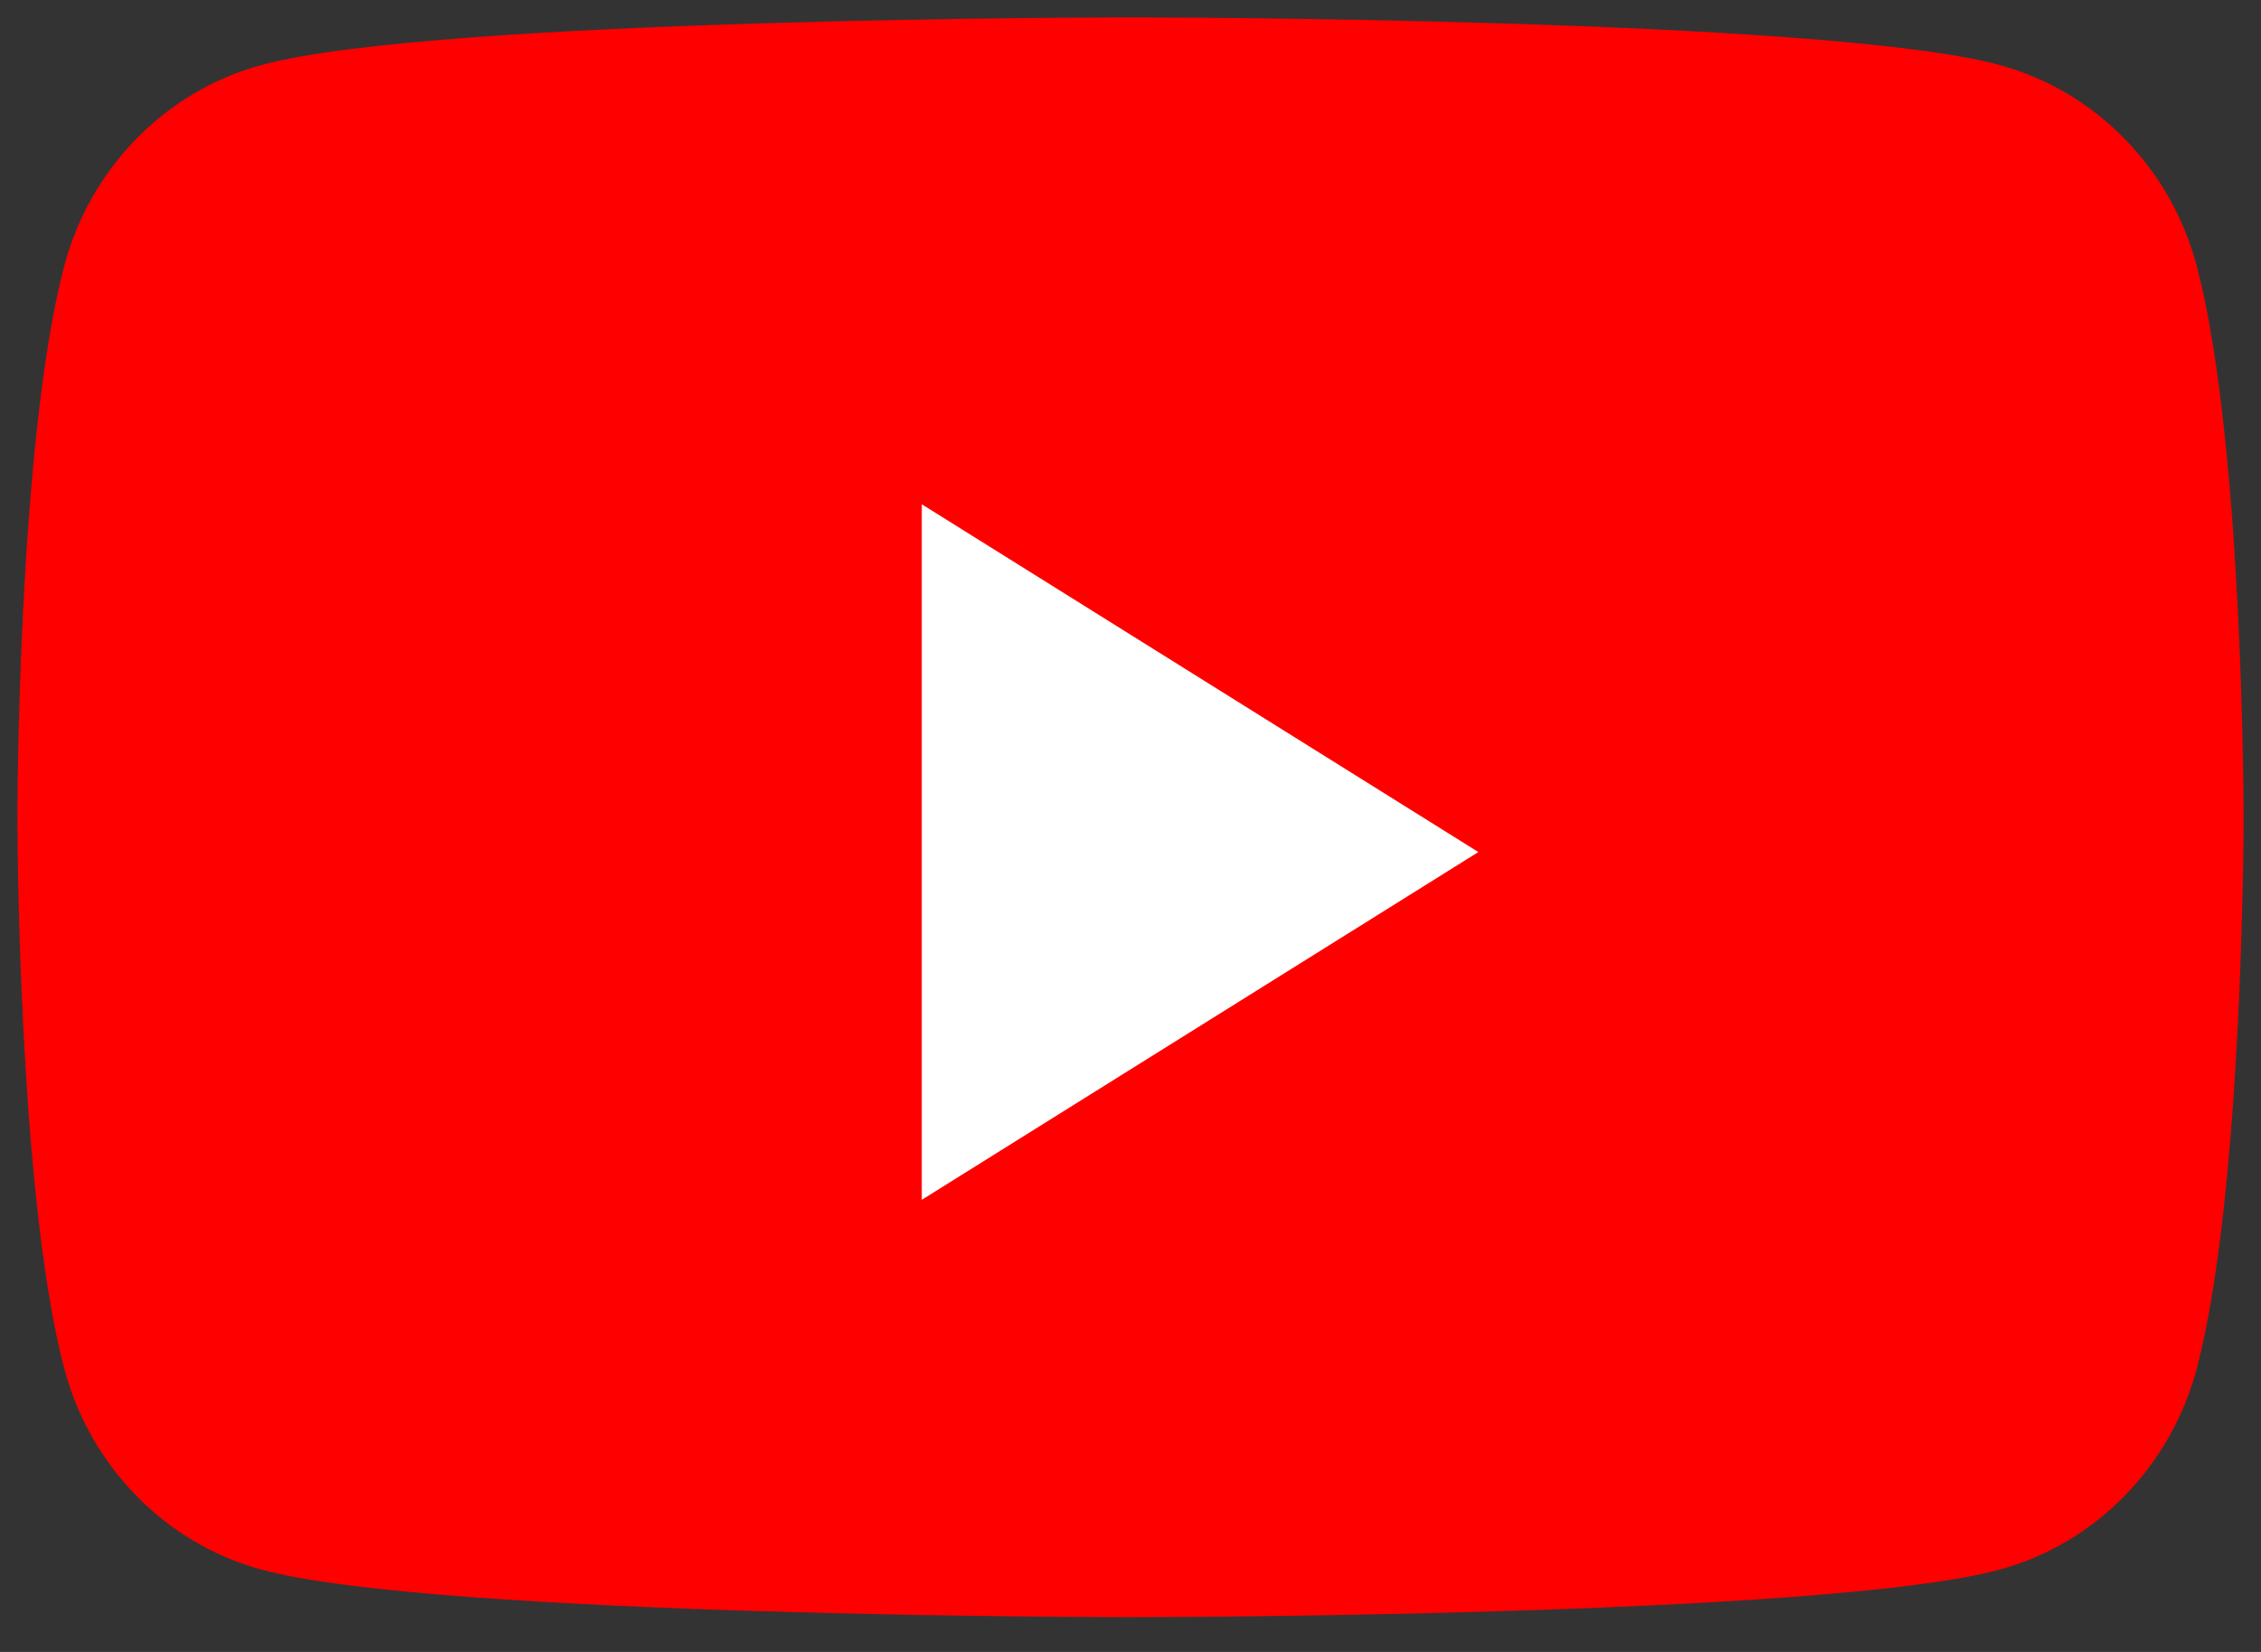
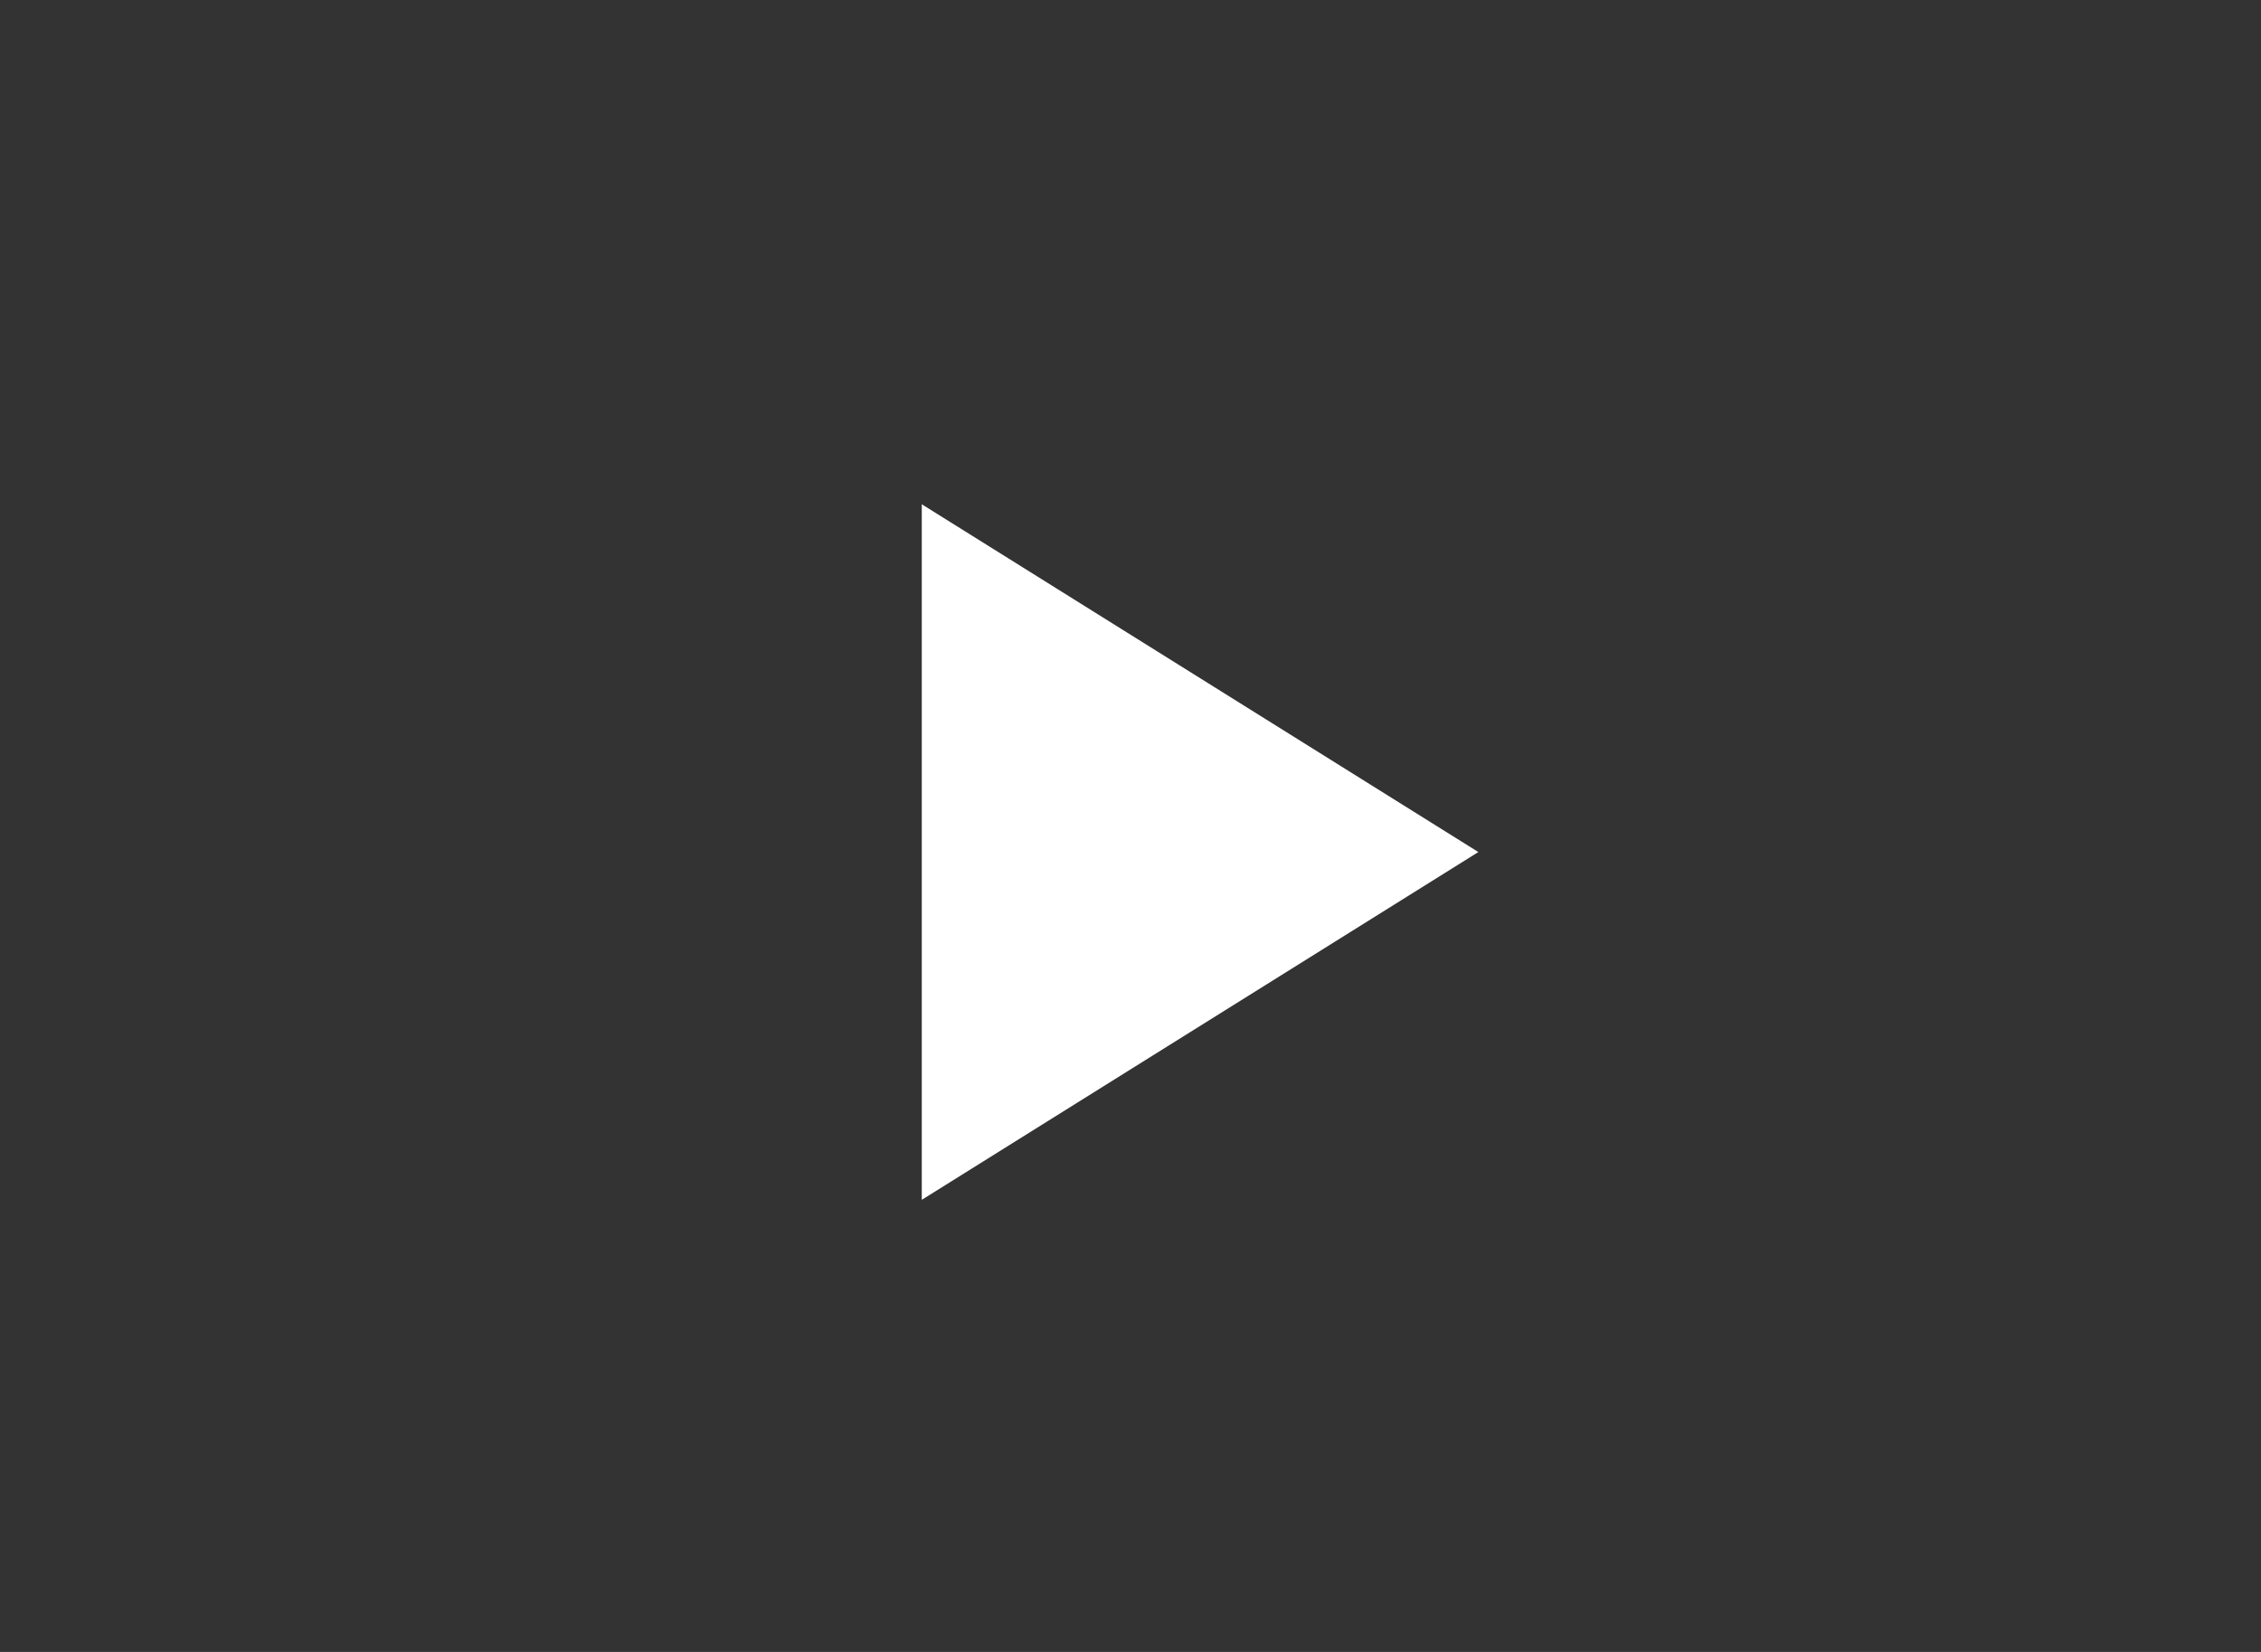
<svg xmlns="http://www.w3.org/2000/svg" width="26" height="19" viewBox="0 0 26 19" fill="none">
  <rect x="0" y="0" width="26" height="19" fill="#333333" stroke="none" />
-   <path d="M25.265 3.073C24.971 1.942 24.103 1.052 23.002 0.75C21.006 0.2 13 0.2 13 0.2C13 0.2 4.995 0.2 2.998 0.75C1.897 1.052 1.029 1.942 0.735 3.073C0.2 5.123 0.2 9.4 0.2 9.4C0.2 9.4 0.2 13.677 0.735 15.727C1.029 16.858 1.897 17.749 2.998 18.051C4.995 18.6 13 18.6 13 18.6C13 18.6 21.006 18.6 23.002 18.051C24.103 17.749 24.971 16.858 25.265 15.727C25.8 13.677 25.8 9.4 25.8 9.4C25.8 9.4 25.8 5.123 25.265 3.073Z" fill="#FF0000" />
-   <path d="M10.6 13.8V5.8L17 9.8L10.6 13.8Z" fill="white" />
+   <path d="M10.6 13.8V5.8L17 9.8L10.6 13.8" fill="white" />
</svg>